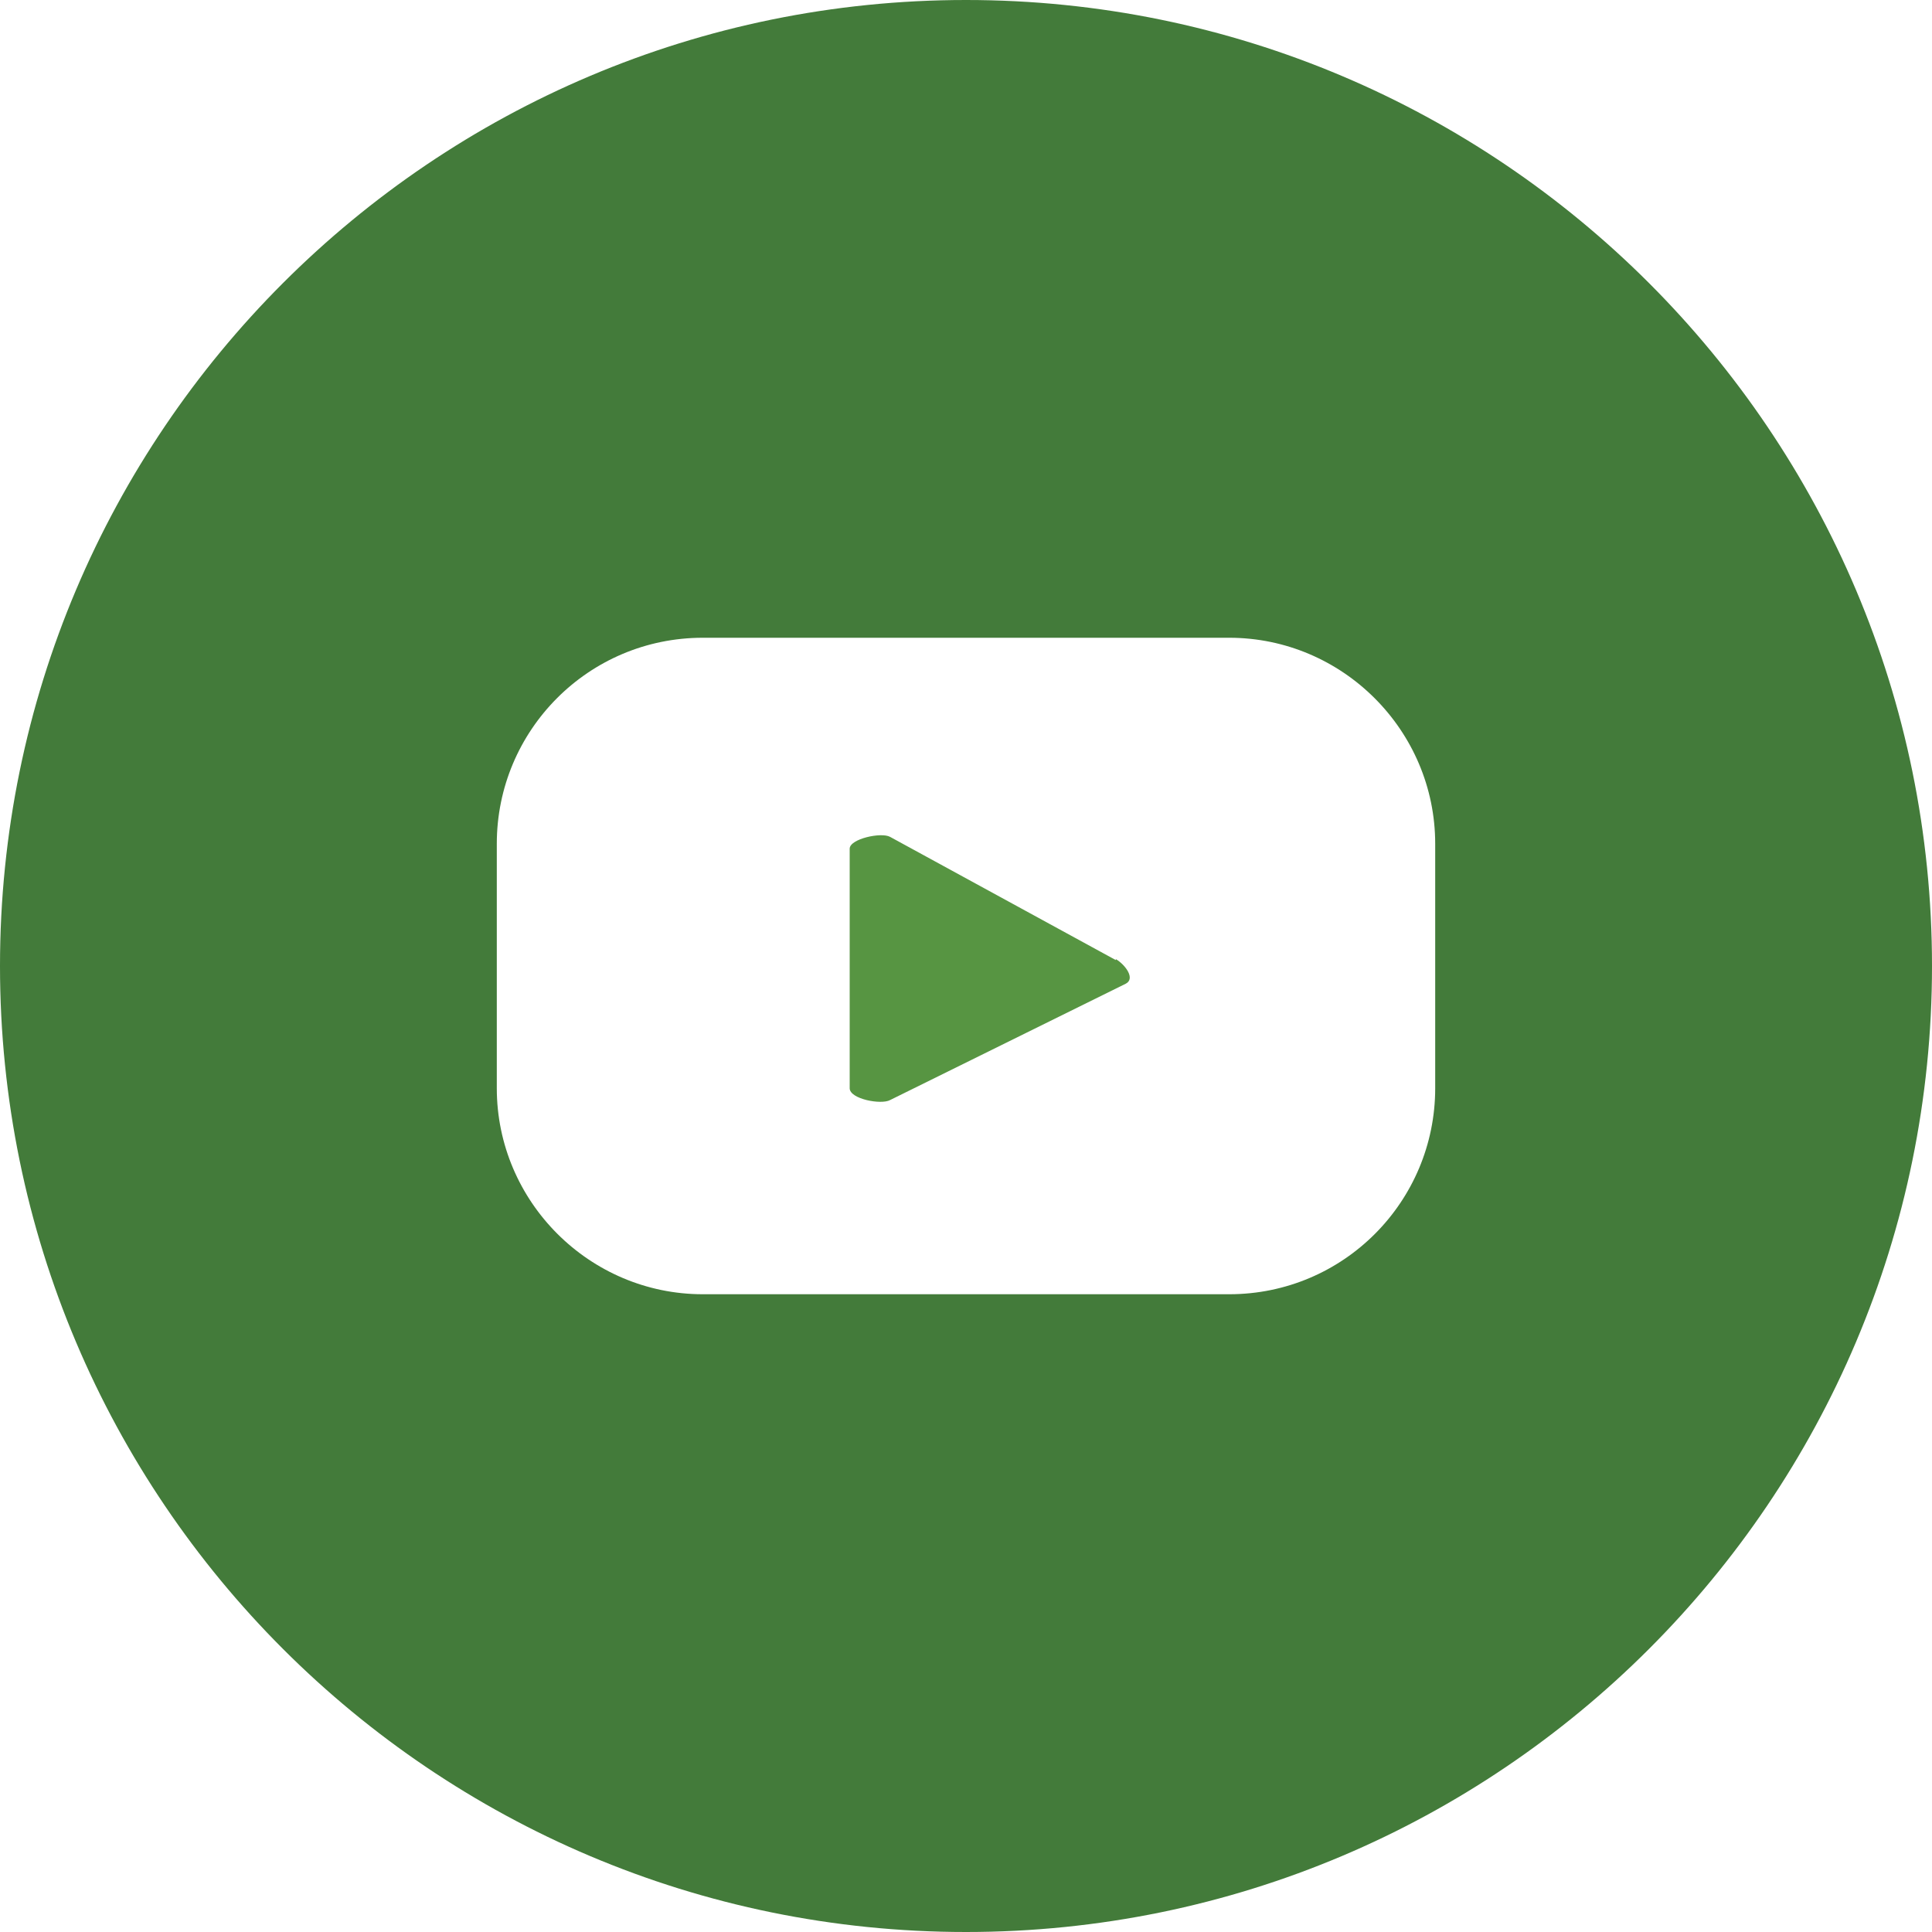
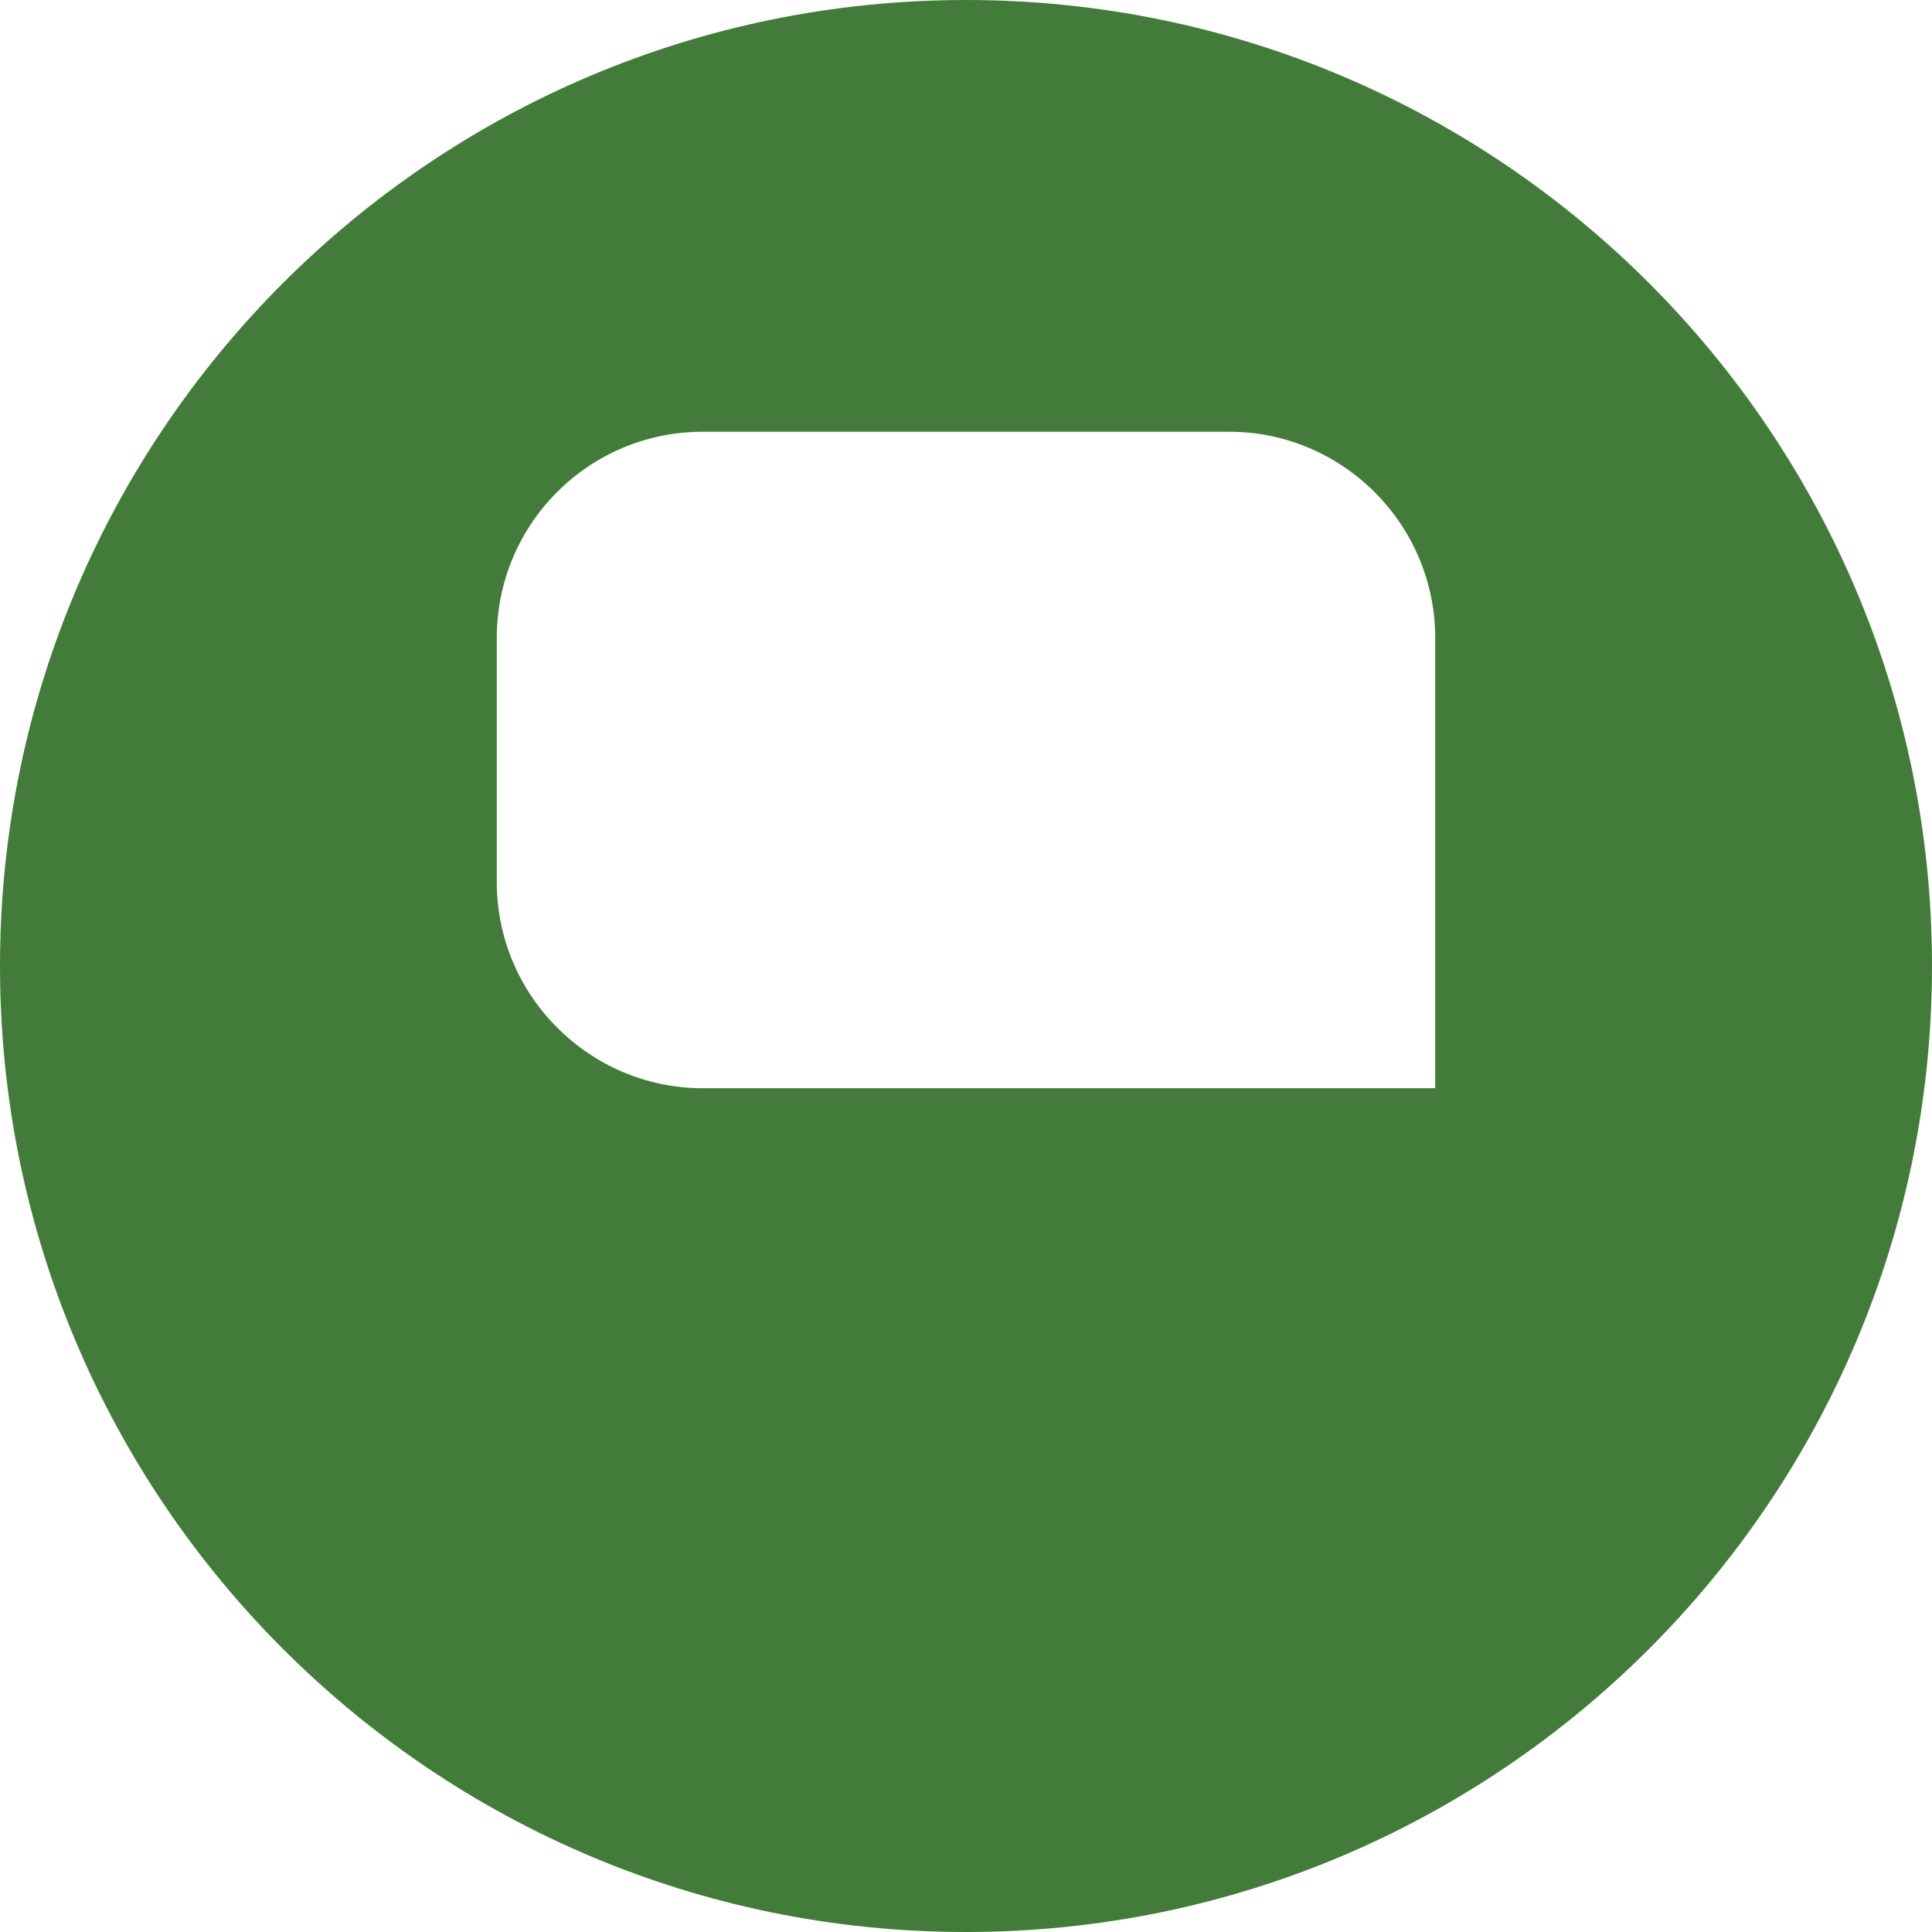
<svg xmlns="http://www.w3.org/2000/svg" id="Layer_1" data-name="Layer 1" viewBox="0 0 19.6 19.6">
  <defs>
    <style>
      .cls-1 {
        fill: #437b3a;
      }

      .cls-2 {
        fill: #579542;
      }
    </style>
  </defs>
-   <path class="cls-2" d="M11.32,9.74l-2.29-1.25c-.09-.05-.41,.02-.41,.12v2.43c0,.11,.32,.17,.41,.12l2.39-1.18c.1-.05,0-.19-.1-.25" />
-   <path class="cls-1" d="M9.8,0C4.39,0,0,4.39,0,9.8s4.39,9.8,9.8,9.8,9.8-4.39,9.8-9.8S15.21,0,9.8,0m4.76,11.04c0,1.15-.93,2.09-2.09,2.09H7.13c-1.15,0-2.09-.94-2.09-2.09v-2.48c0-1.15,.93-2.09,2.09-2.09h5.34c1.15,0,2.09,.94,2.09,2.09v2.48Z" />
+   <path class="cls-1" d="M9.8,0C4.39,0,0,4.39,0,9.8s4.39,9.8,9.8,9.8,9.8-4.39,9.8-9.8S15.21,0,9.8,0m4.76,11.04H7.13c-1.15,0-2.09-.94-2.09-2.09v-2.48c0-1.15,.93-2.09,2.09-2.09h5.34c1.15,0,2.09,.94,2.09,2.09v2.48Z" />
</svg>